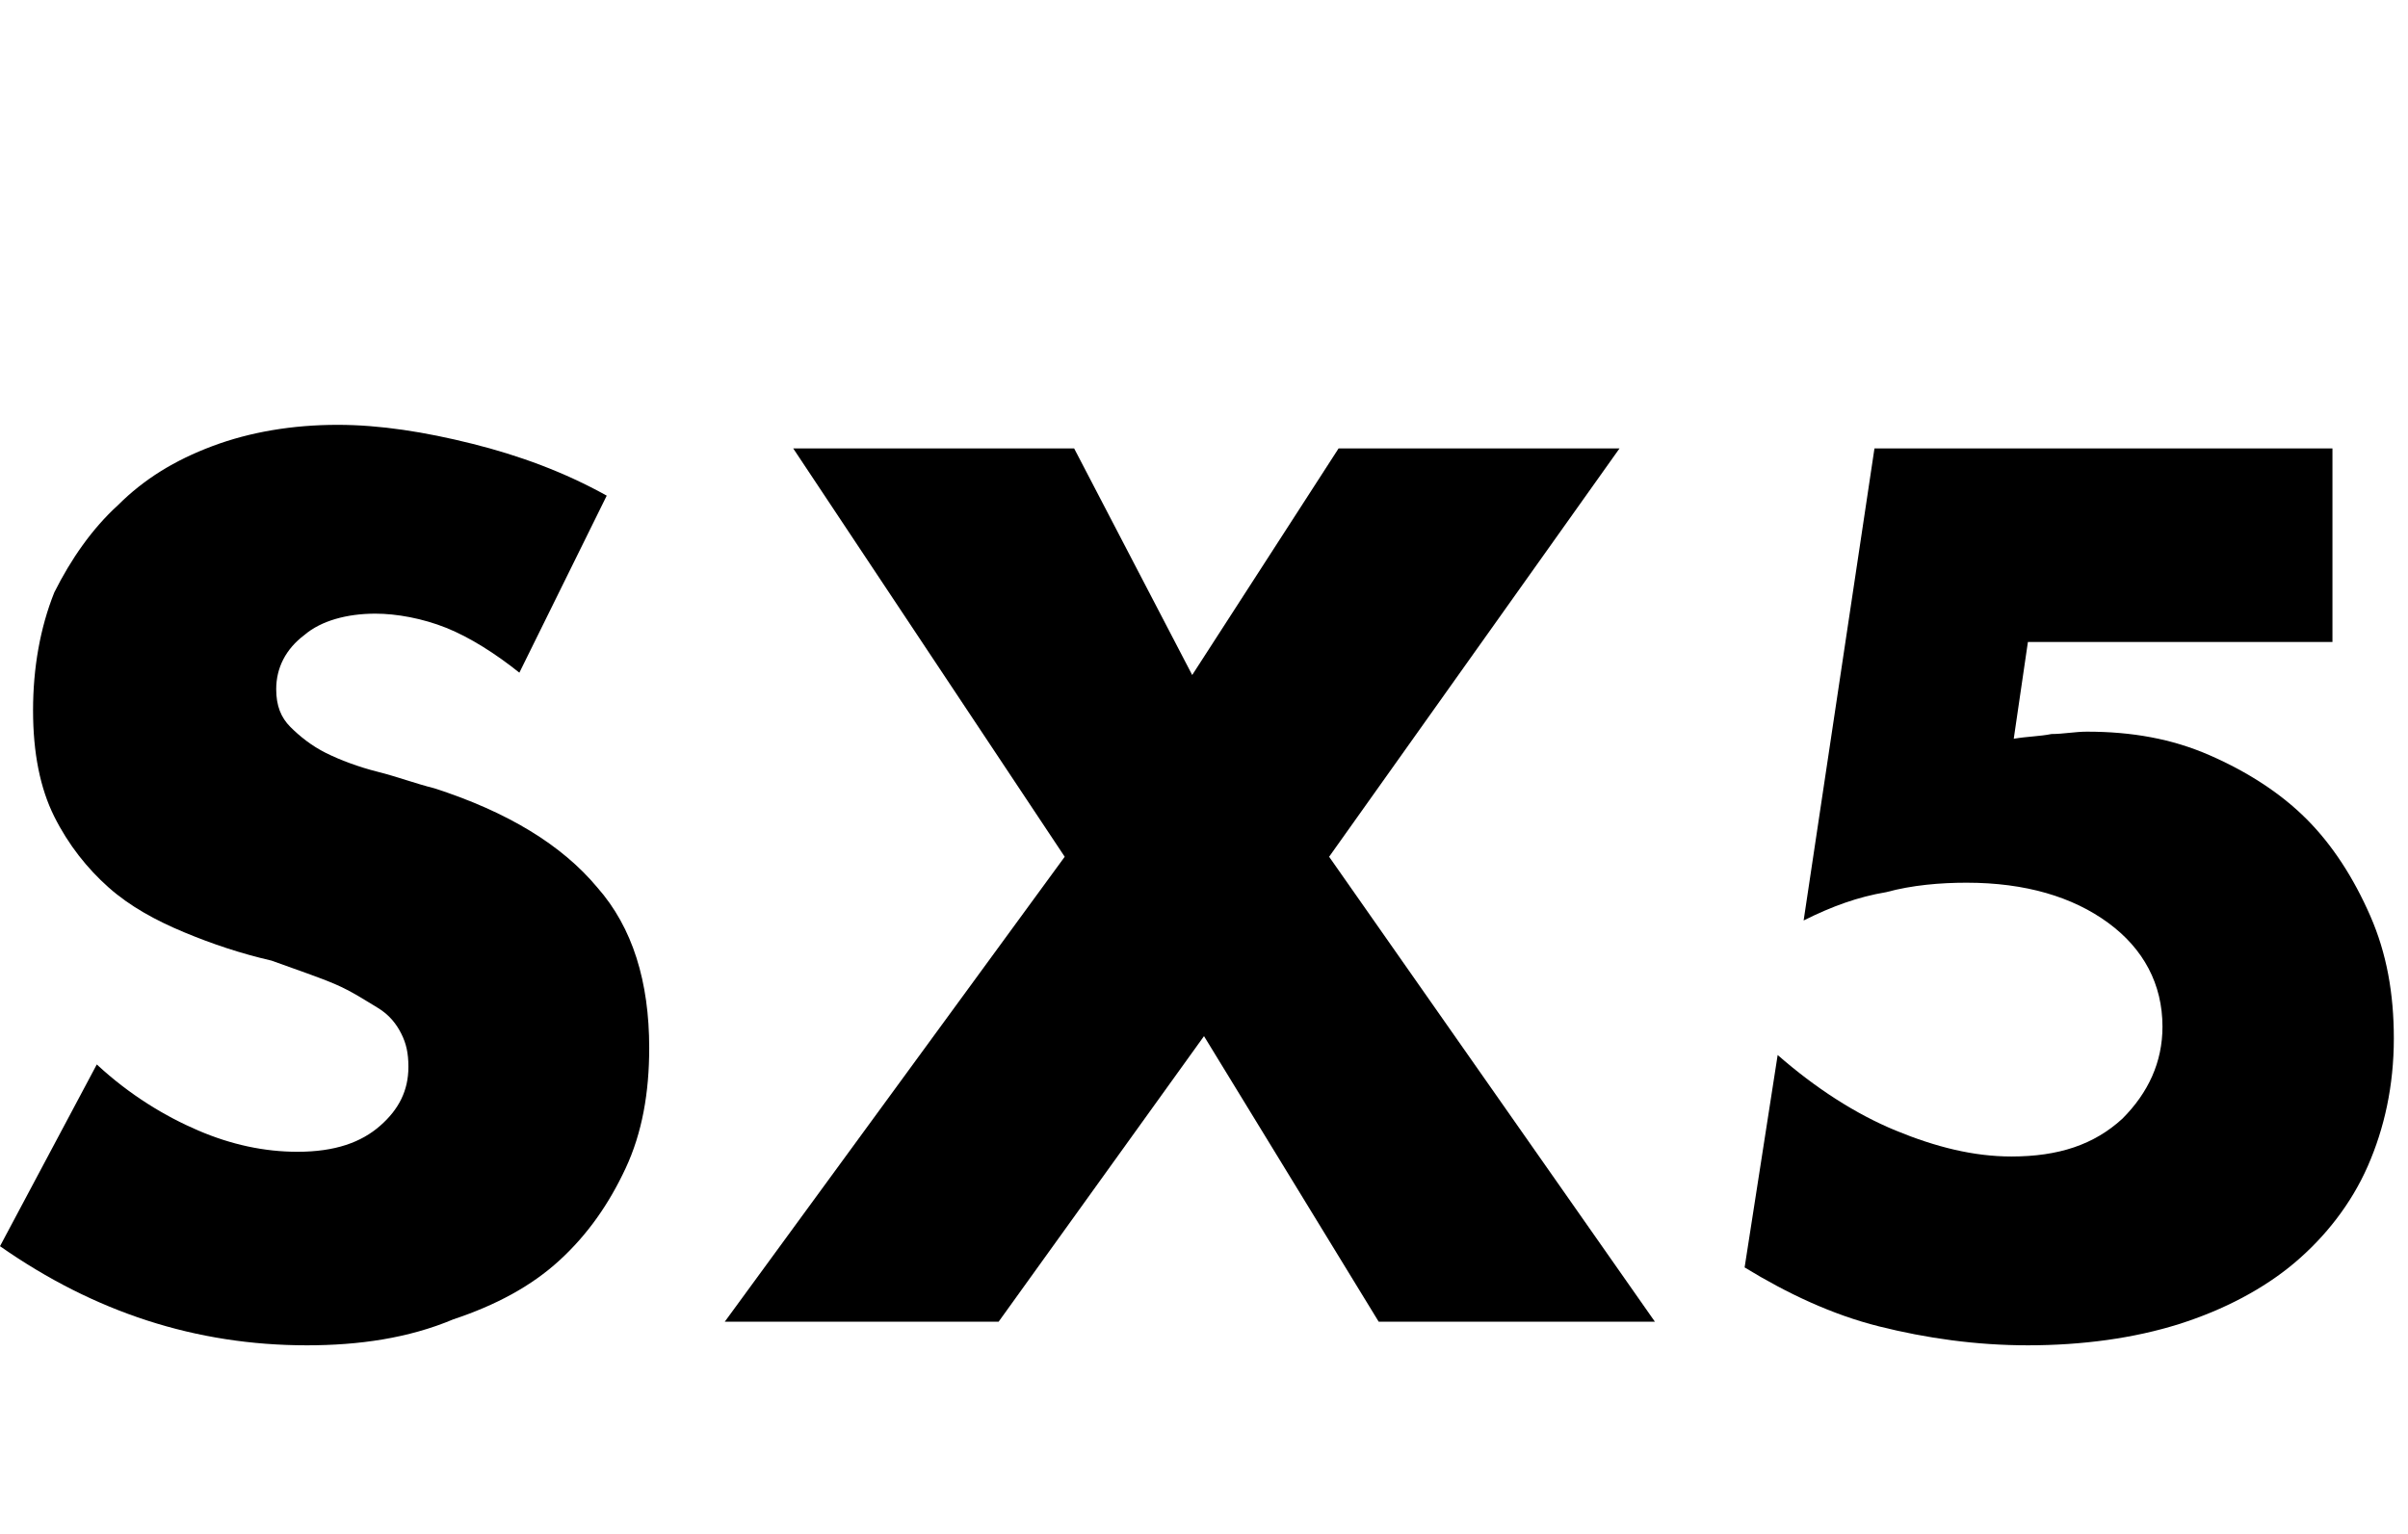
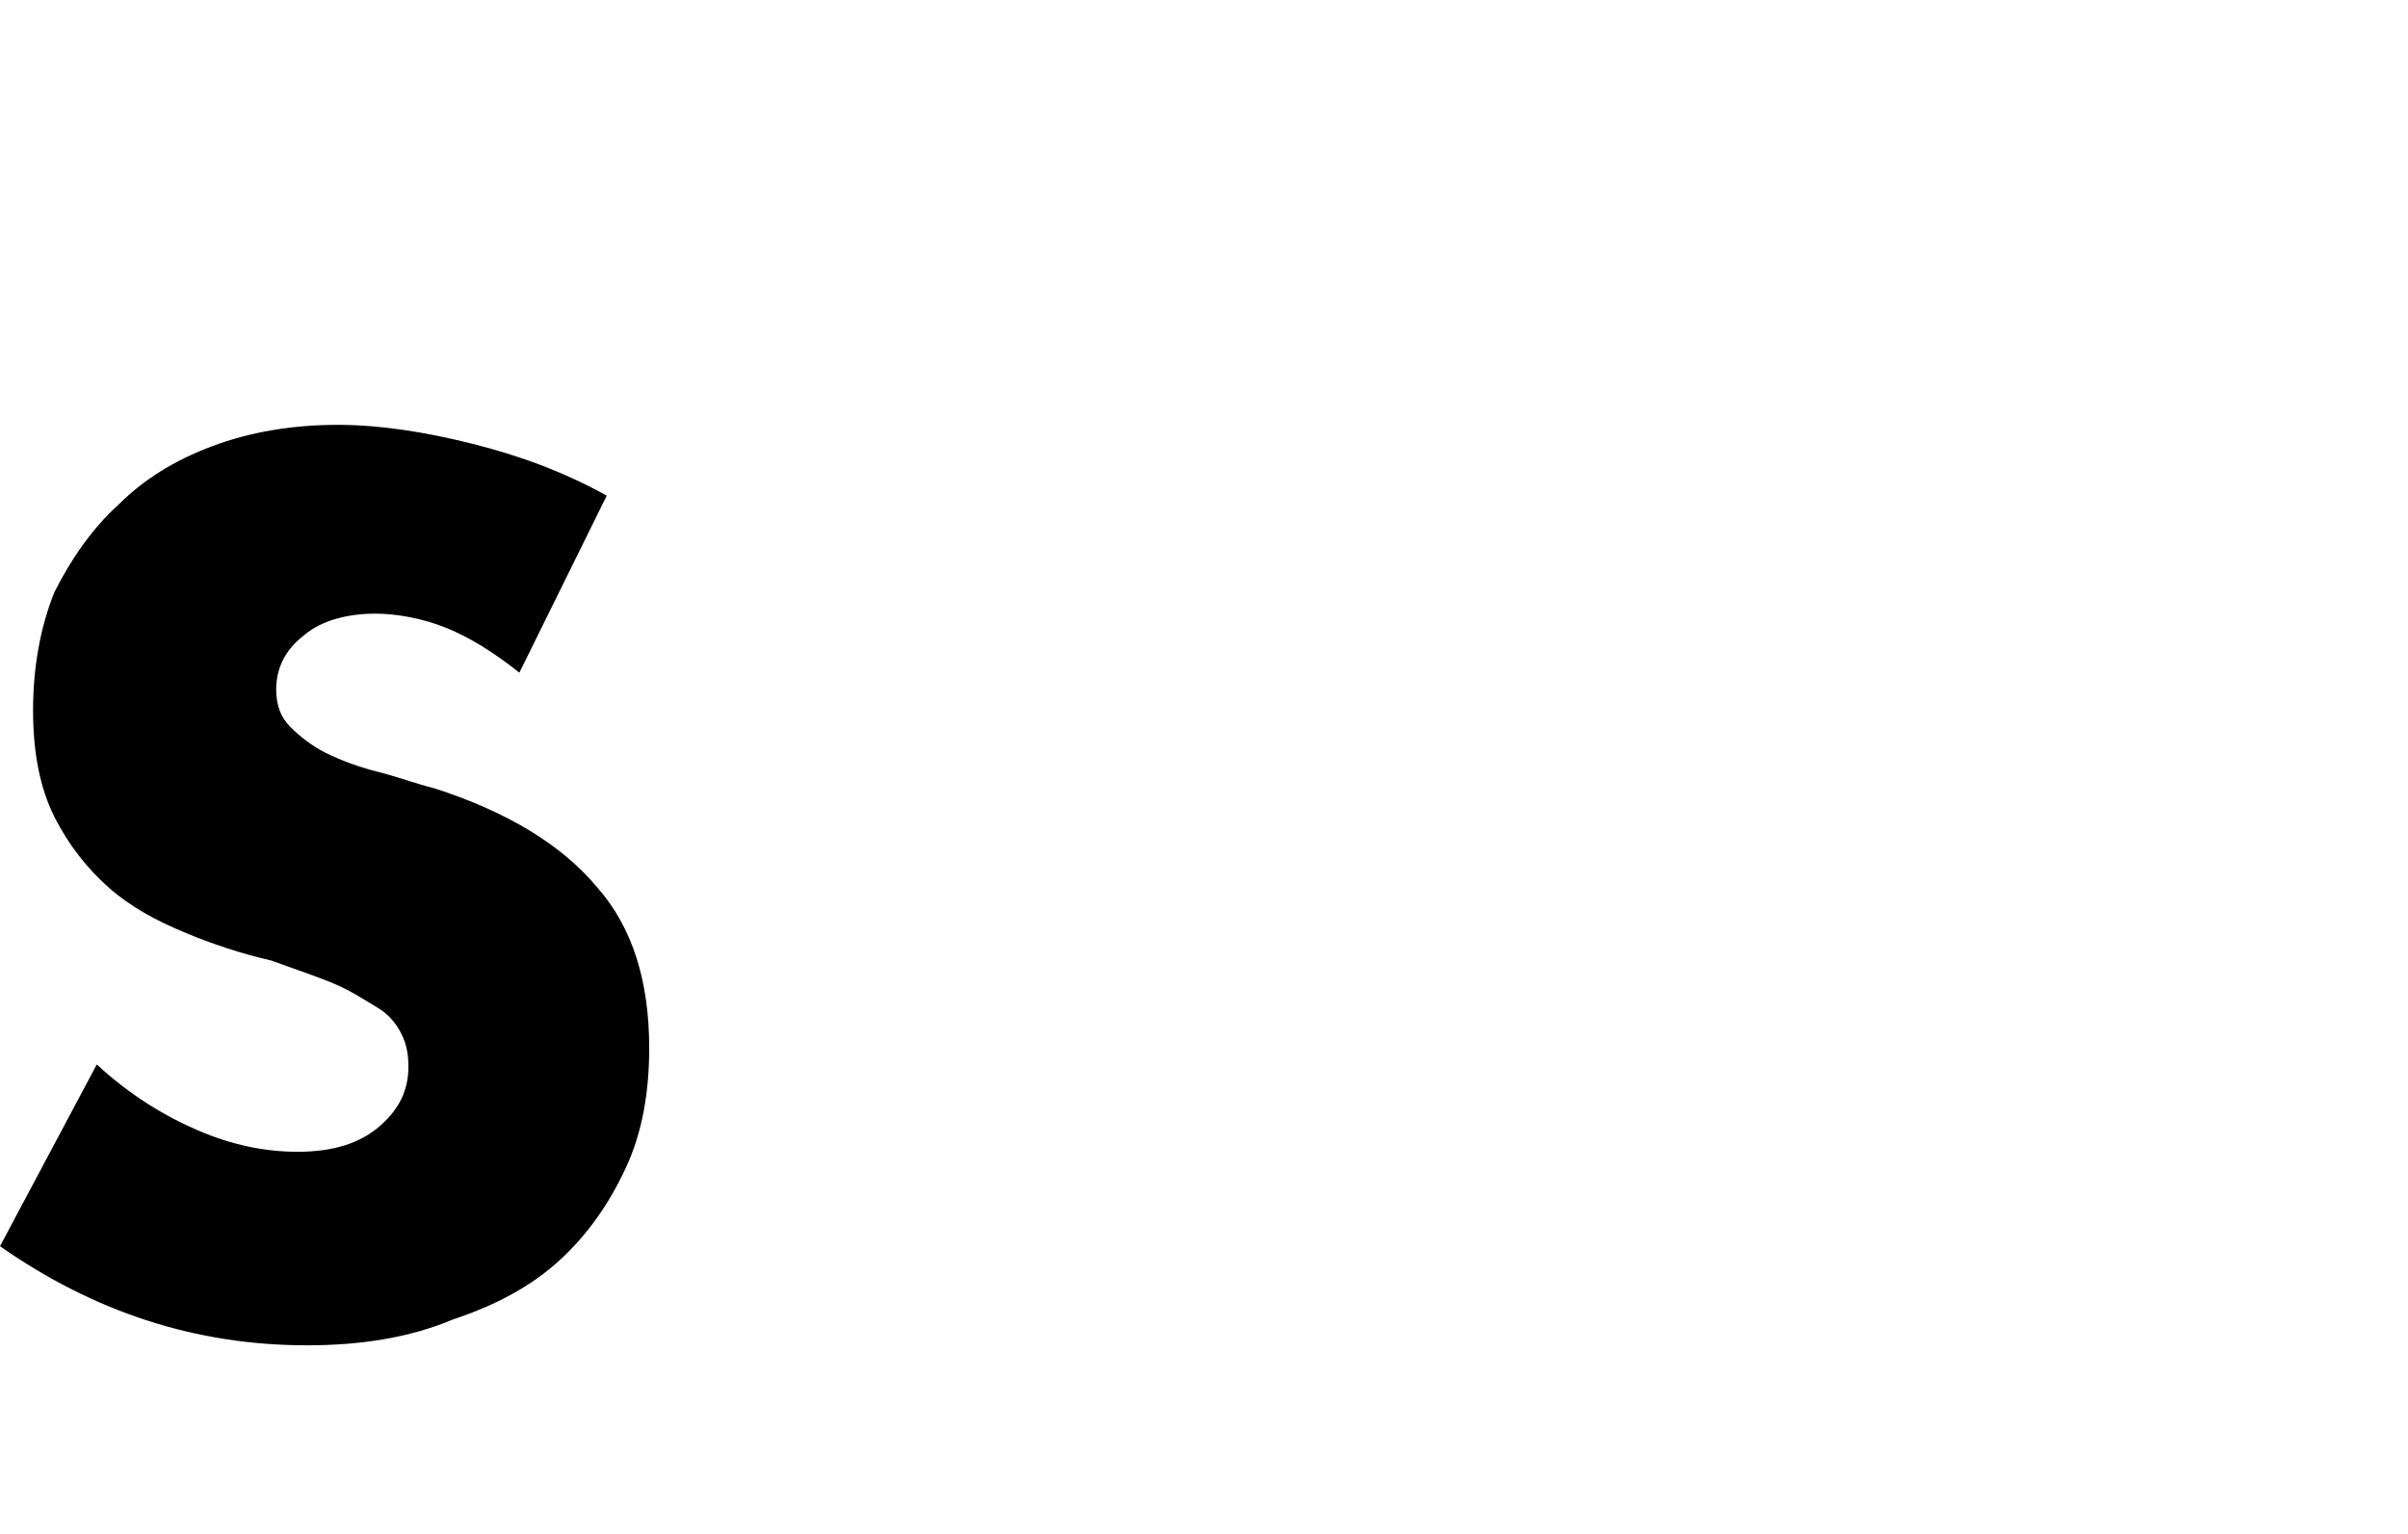
<svg xmlns="http://www.w3.org/2000/svg" version="1.1" id="レイヤー_1" x="0px" y="0px" viewBox="0 0 102 65" style="enable-background:new 0 0 102 65;" xml:space="preserve">
  <g>
    <path d="M22,28.5c-1-0.8-2.1-1.5-3.1-1.9c-1-0.4-2.1-0.6-3-0.6c-1.2,0-2.3,0.3-3,0.9c-0.8,0.6-1.2,1.4-1.2,2.3   c0,0.7,0.2,1.2,0.6,1.6c0.4,0.4,0.9,0.8,1.5,1.1c0.6,0.3,1.4,0.6,2.2,0.8c0.8,0.2,1.6,0.5,2.4,0.7c3.1,1,5.4,2.4,6.9,4.2   c1.5,1.7,2.2,4,2.2,6.8c0,1.9-0.3,3.6-1,5.1s-1.6,2.8-2.8,3.9s-2.7,1.9-4.5,2.5C17.3,56.7,15.2,57,13,57c-4.7,0-9-1.4-13-4.2   l4.1-7.7c1.4,1.3,2.9,2.2,4.3,2.8c1.4,0.6,2.8,0.9,4.2,0.9c1.6,0,2.7-0.4,3.5-1.1c0.8-0.7,1.2-1.5,1.2-2.5c0-0.6-0.1-1-0.3-1.4   c-0.2-0.4-0.5-0.8-1-1.1c-0.5-0.3-1.1-0.7-1.8-1c-0.7-0.3-1.6-0.6-2.7-1C10.2,40.4,9,40,7.8,39.5c-1.2-0.5-2.3-1.1-3.2-1.9   c-0.9-0.8-1.7-1.8-2.3-3c-0.6-1.2-0.9-2.7-0.9-4.5c0-1.8,0.3-3.5,0.9-5C3,23.7,3.9,22.4,5,21.4c1.1-1.1,2.4-1.9,4-2.5   c1.6-0.6,3.4-0.9,5.3-0.9c1.8,0,3.7,0.3,5.7,0.8c2,0.5,3.9,1.2,5.7,2.2L22,28.5z" />
-     <path d="M45.1,36.3L33.6,19h11.9l5,9.6l6.2-9.6h11.9L56.3,36.3L70.1,56H58.4L51,43.9L42.3,56H30.7L45.1,36.3z" />
-     <path d="M98.7,27.2H85.9l-0.6,4.1c0.6-0.1,1.1-0.1,1.6-0.2c0.5,0,1-0.1,1.5-0.1c1.9,0,3.6,0.3,5.2,1c1.6,0.7,3,1.6,4.1,2.7   c1.1,1.1,2,2.5,2.7,4.1c0.7,1.6,1,3.3,1,5.2c0,2-0.4,3.8-1.1,5.4s-1.8,3-3.1,4.1c-1.3,1.1-3,2-4.9,2.6c-1.9,0.6-4.1,0.9-6.4,0.9   c-2.2,0-4.3-0.3-6.3-0.8c-2-0.5-3.9-1.4-5.7-2.5l1.4-9c1.6,1.4,3.3,2.5,5,3.2c1.7,0.7,3.3,1.1,4.9,1.1c2,0,3.5-0.5,4.7-1.6   c1.1-1.1,1.7-2.4,1.7-3.9c0-1.8-0.8-3.3-2.3-4.4c-1.5-1.1-3.5-1.7-6-1.7c-1.1,0-2.3,0.1-3.4,0.4c-1.2,0.2-2.3,0.6-3.5,1.2L79.4,19   h19.4V27.2z" />
  </g>
</svg>